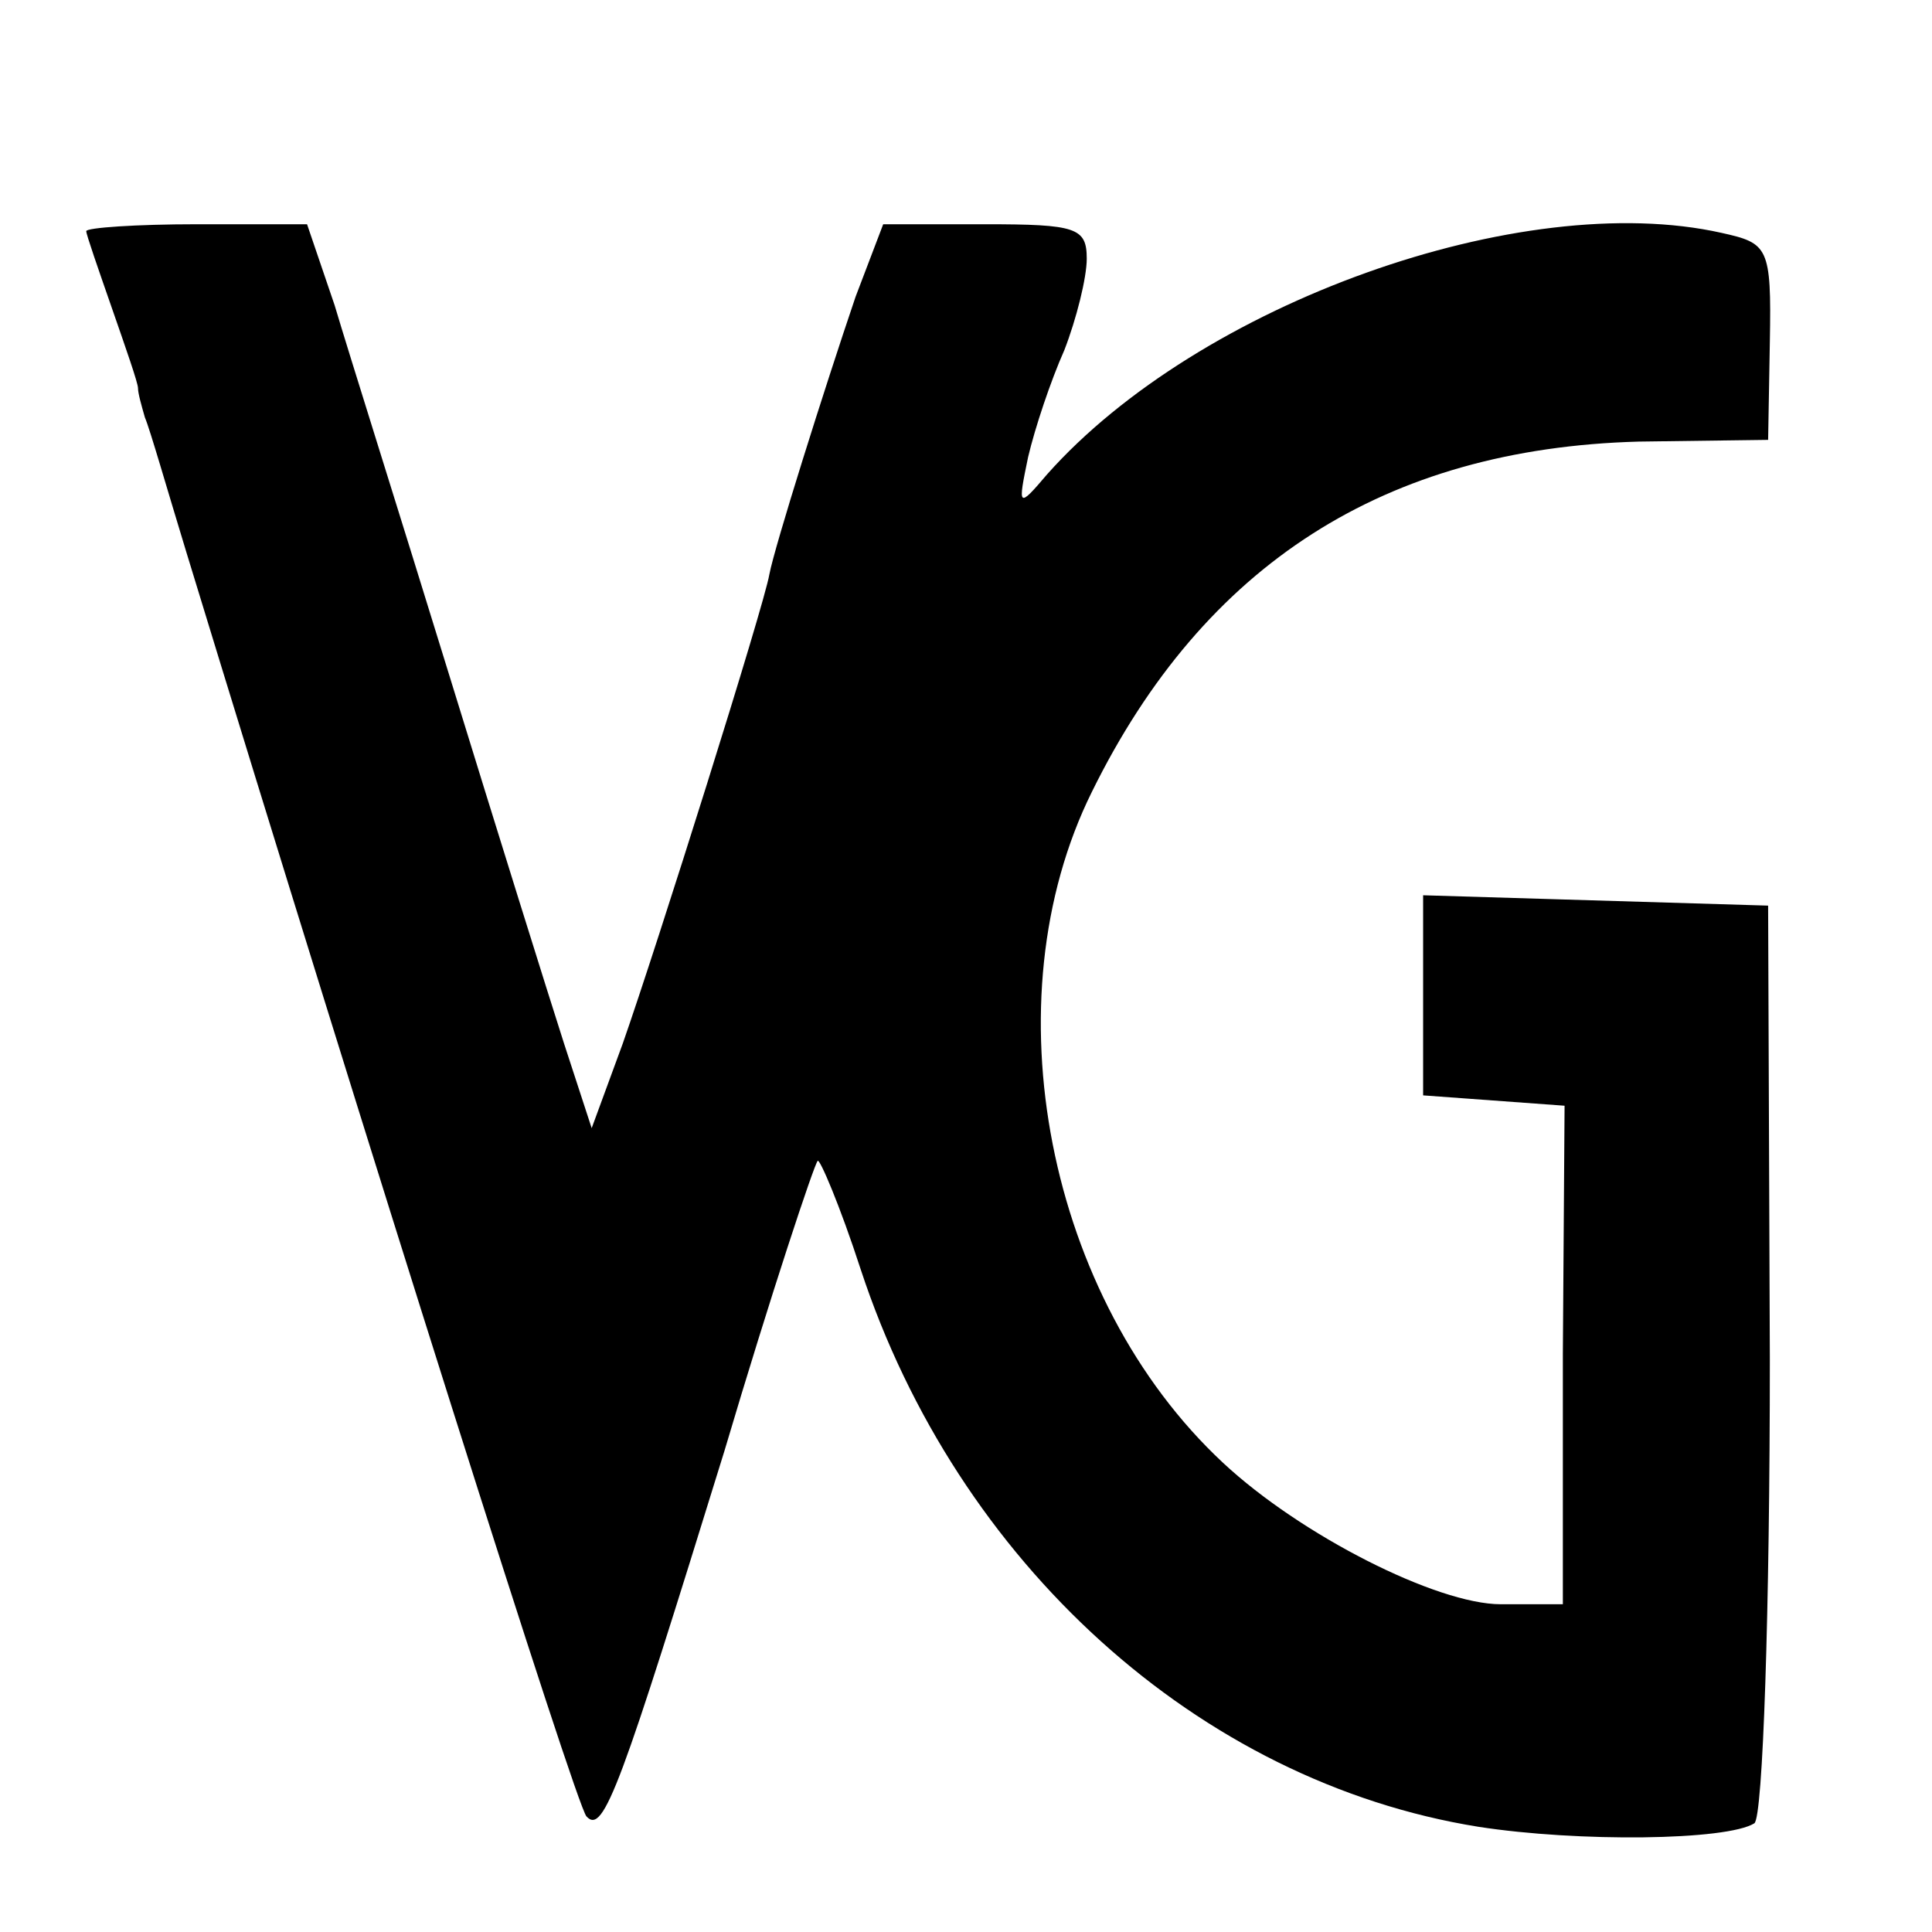
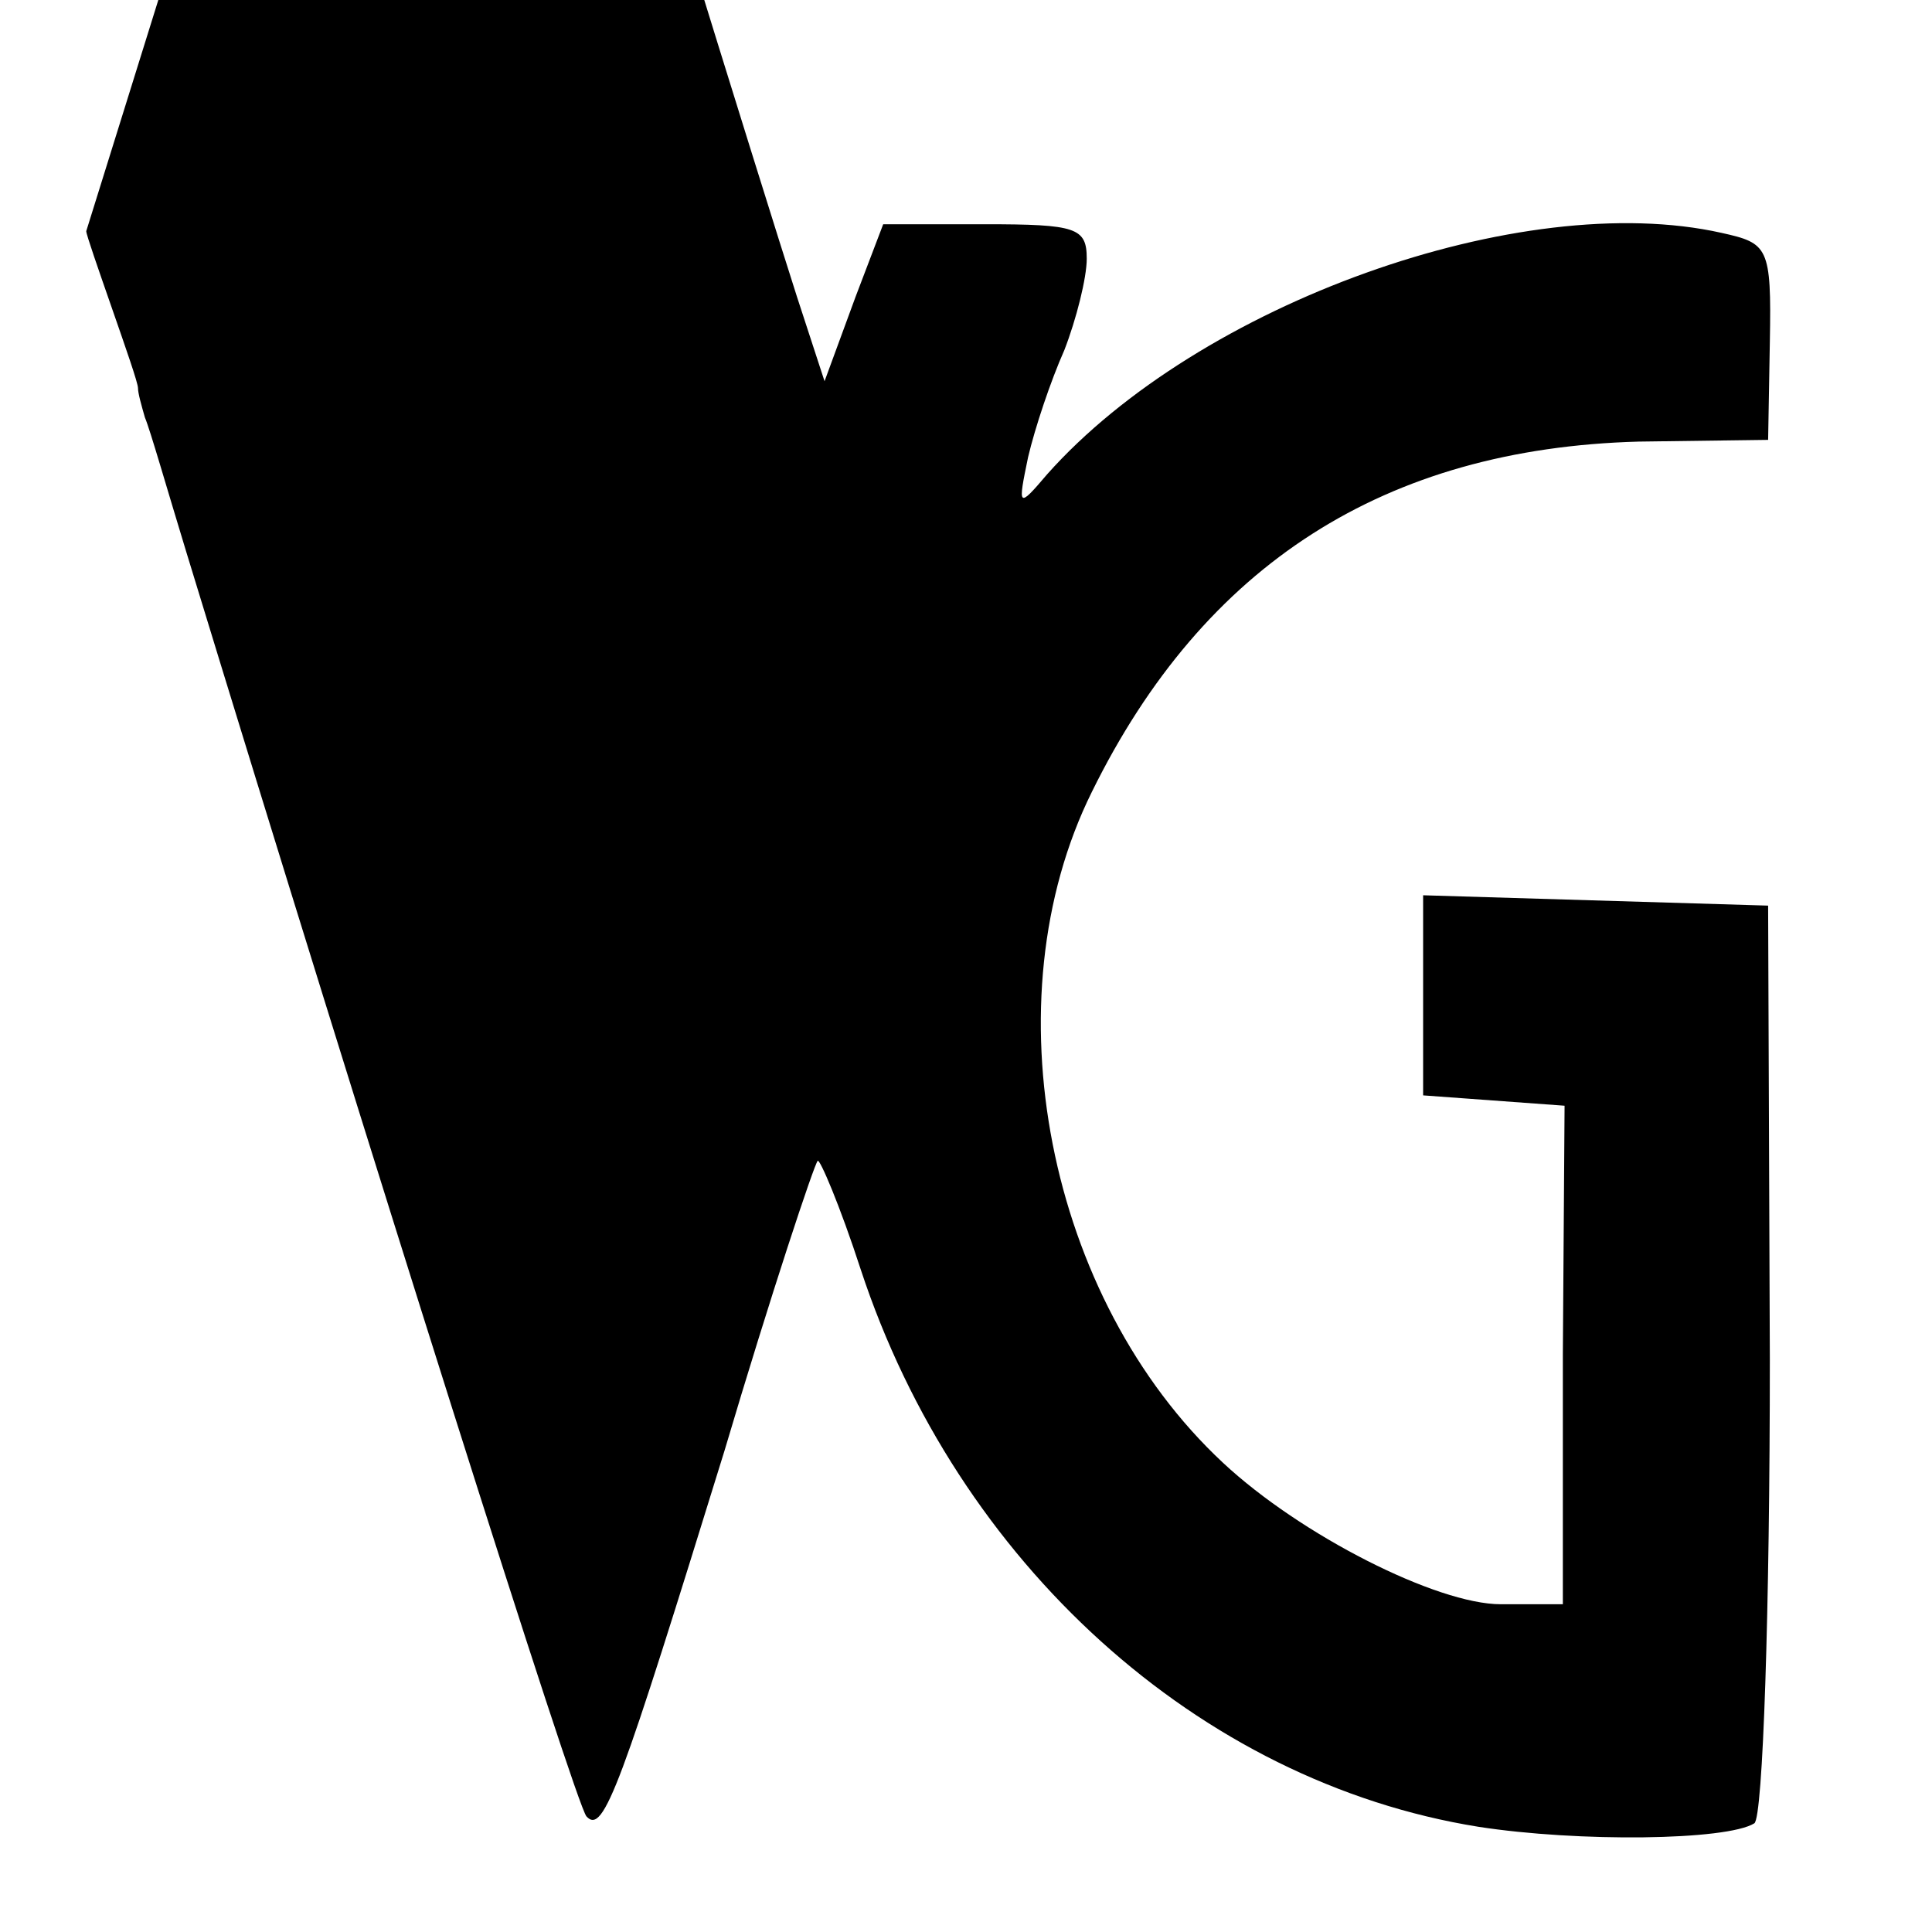
<svg xmlns="http://www.w3.org/2000/svg" version="1.0" width="112pt" height="112pt" viewBox="0 0 112 112" preserveAspectRatio="xMidYMid meet">
  <g transform="translate(0,112) scale(0.1,-0.1)" fill="#000000" stroke="none">
-     <path d="M50 986 c0 -2 7 -22 15 -45 8 -23 15 -43 15 -46 0 -3 2 -10 4 -17 3 -7 13 -42 24 -78 106 -347 226 -727 232 -733 10 -11 20 18 80 212 27 91 52 166 54 168 1 2 13 -26 25 -63 56 -170 196 -297 358 -323 58 -9 144 -8 160 2 5 3 9 124 9 269 l-1 263 -100 3 -100 3 0 -58 0 -58 41 -3 41 -3 -1 -144 0 -145 -36 0 c-37 0 -116 40 -161 82 -102 95 -136 268 -76 389 65 132 170 199 317 203 l75 1 1 57 c1 55 -1 57 -28 63 -116 26 -303 -41 -391 -140 -17 -20 -17 -19 -11 10 4 17 13 44 21 62 7 18 13 42 13 53 0 18 -6 20 -59 20 l-59 0 -16 -42 c-18 -53 -47 -145 -50 -161 -3 -18 -65 -215 -85 -272 l-18 -49 -16 49 c-9 28 -39 124 -67 215 -28 91 -58 186 -66 213 l-16 47 -64 0 c-35 0 -64 -2 -64 -4z" />
+     <path d="M50 986 c0 -2 7 -22 15 -45 8 -23 15 -43 15 -46 0 -3 2 -10 4 -17 3 -7 13 -42 24 -78 106 -347 226 -727 232 -733 10 -11 20 18 80 212 27 91 52 166 54 168 1 2 13 -26 25 -63 56 -170 196 -297 358 -323 58 -9 144 -8 160 2 5 3 9 124 9 269 l-1 263 -100 3 -100 3 0 -58 0 -58 41 -3 41 -3 -1 -144 0 -145 -36 0 c-37 0 -116 40 -161 82 -102 95 -136 268 -76 389 65 132 170 199 317 203 l75 1 1 57 c1 55 -1 57 -28 63 -116 26 -303 -41 -391 -140 -17 -20 -17 -19 -11 10 4 17 13 44 21 62 7 18 13 42 13 53 0 18 -6 20 -59 20 l-59 0 -16 -42 l-18 -49 -16 49 c-9 28 -39 124 -67 215 -28 91 -58 186 -66 213 l-16 47 -64 0 c-35 0 -64 -2 -64 -4z" />
  </g>
</svg>